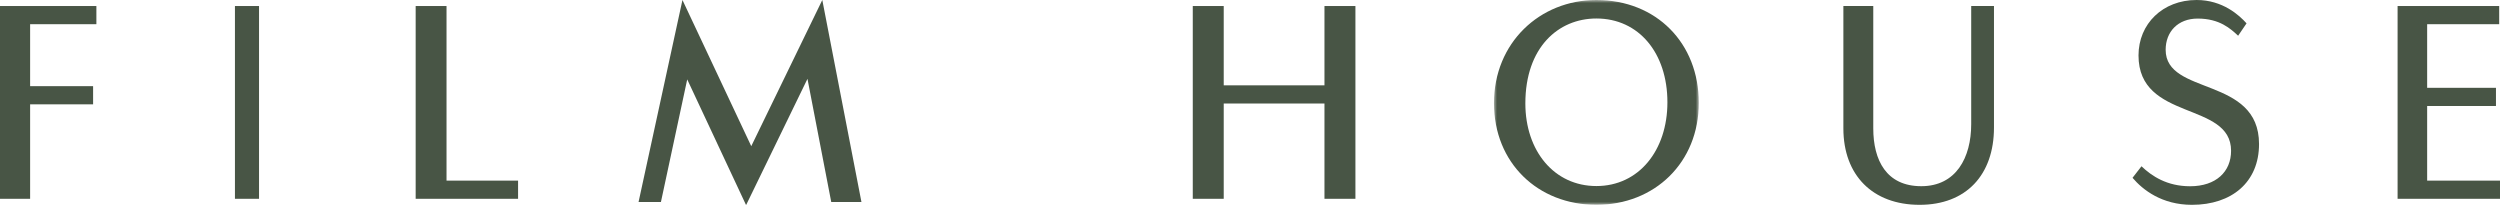
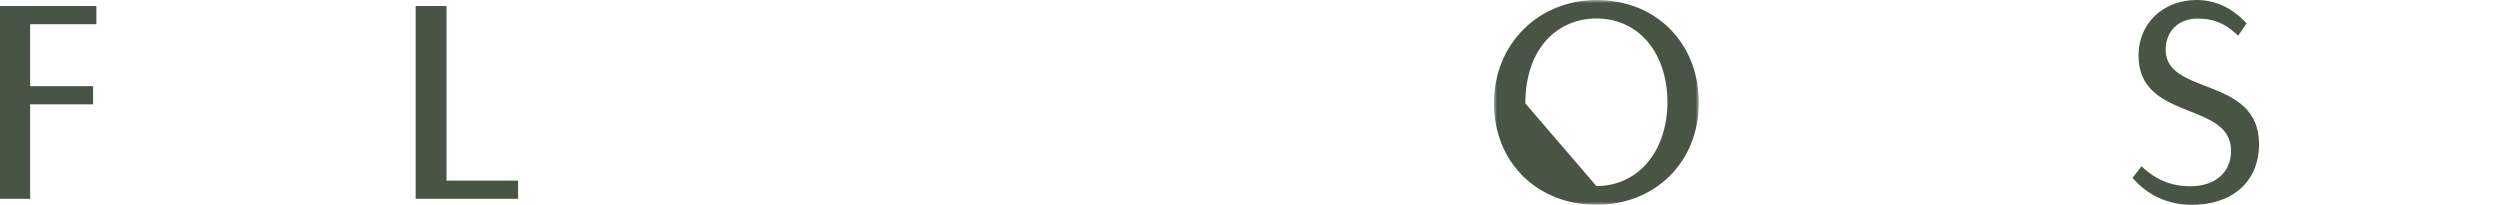
<svg xmlns="http://www.w3.org/2000/svg" xmlns:xlink="http://www.w3.org/1999/xlink" width="415px" height="34px" viewBox="0 0 415 34" version="1.1">
  <title>Group 20</title>
  <defs>
    <polygon id="path-1" points="0 0 34 0 34 34 0 34" />
  </defs>
  <g id="Symbols" stroke="none" stroke-width="1" fill="none" fill-rule="evenodd">
    <g id="Desktop_Header-" transform="translate(-1244, -94)">
      <g id="Group-20" transform="translate(1244, 94)">
        <polygon id="Fill-1" fill="#485545" points="5 4.017 5 14.303 15.455 14.303 15.455 17.32 5 17.32 5 33 0 33 0 1 16 1 16 4.017" />
-         <polygon id="Fill-3" fill="#485545" points="39 33 43 33 43 1 39 1" />
        <polygon id="Fill-5" fill="#485545" points="69 33 69 1 74.123 1 74.123 29.983 86 29.983 86 33" />
-         <polygon id="Fill-7" fill="#485545" points="123.827 34 114.078 13.181 109.714 33.534 106 33.534 113.288 0 124.709 24.266 136.501 0 143 33.534 137.986 33.534 134.04 13.087 123.873 34" />
-         <polygon id="Fill-9" fill="#485545" points="219.862 33 219.862 17.183 203.138 17.183 203.138 33 198 33 198 1 203.138 1 203.138 14.166 219.862 14.166 219.862 1 225 1 225 33" />
        <g id="Group-13" transform="translate(248, 0)">
          <mask id="mask-2" fill="white">
            <use xlink:href="#path-1" />
          </mask>
          <g id="Clip-12" />
-           <path d="M17,0 C26.962,0 34,7.162 34,17.069 C34,26.977 26.688,34 17,34 C7.266,34 0,27.024 0,17.116 C0,7.116 7.586,0 17,0 M17,30.884 C24.037,30.884 28.791,24.977 28.791,16.977 C28.791,8.791 24.037,3.07 17,3.07 C10.648,3.07 5.209,7.907 5.209,17.163 C5.209,25.07 10.008,30.884 17,30.884" id="Fill-11" fill="#485545" mask="url(#mask-2)" />
+           <path d="M17,0 C26.962,0 34,7.162 34,17.069 C34,26.977 26.688,34 17,34 C7.266,34 0,27.024 0,17.116 C0,7.116 7.586,0 17,0 M17,30.884 C24.037,30.884 28.791,24.977 28.791,16.977 C28.791,8.791 24.037,3.07 17,3.07 C10.648,3.07 5.209,7.907 5.209,17.163 " id="Fill-11" fill="#485545" mask="url(#mask-2)" />
        </g>
-         <path d="M331,21.169 C331,29.062 326.355,34 318.659,34 C310.872,34 306,29.108 306,21.308 L306,1 L310.963,1 L310.963,21.308 C310.963,26.615 313.149,30.908 318.933,30.908 C324.715,30.908 327.22,26.154 327.22,20.615 L327.22,1 L331,1 L331,21.169 Z" id="Fill-14" fill="#485545" />
        <path d="M354.992,9.201 C354.992,3.97 359.003,0 364.635,0 C368.962,0 371.71,2.522 372.927,3.877 L371.53,5.932 C370.268,4.764 368.465,3.083 364.816,3.083 C361.526,3.083 359.498,5.278 359.498,8.266 C359.498,15.926 375,12.61 375,23.912 C375,30.264 370.449,34 363.87,34 C358.868,34 355.713,31.525 354,29.517 L355.487,27.602 C357.2,29.236 359.724,30.918 363.554,30.918 C367.88,30.918 370.358,28.489 370.358,25.033 C370.358,16.766 354.992,20.176 354.992,9.201" id="Fill-16" fill="#485545" />
-         <polygon id="Fill-18" fill="#485545" points="398 33 398 1 414.866 1 414.866 4.017 402.907 4.017 402.907 14.577 414.33 14.577 414.33 17.594 402.907 17.594 402.907 29.983 415 29.983 415 33" />
      </g>
    </g>
  </g>
</svg>